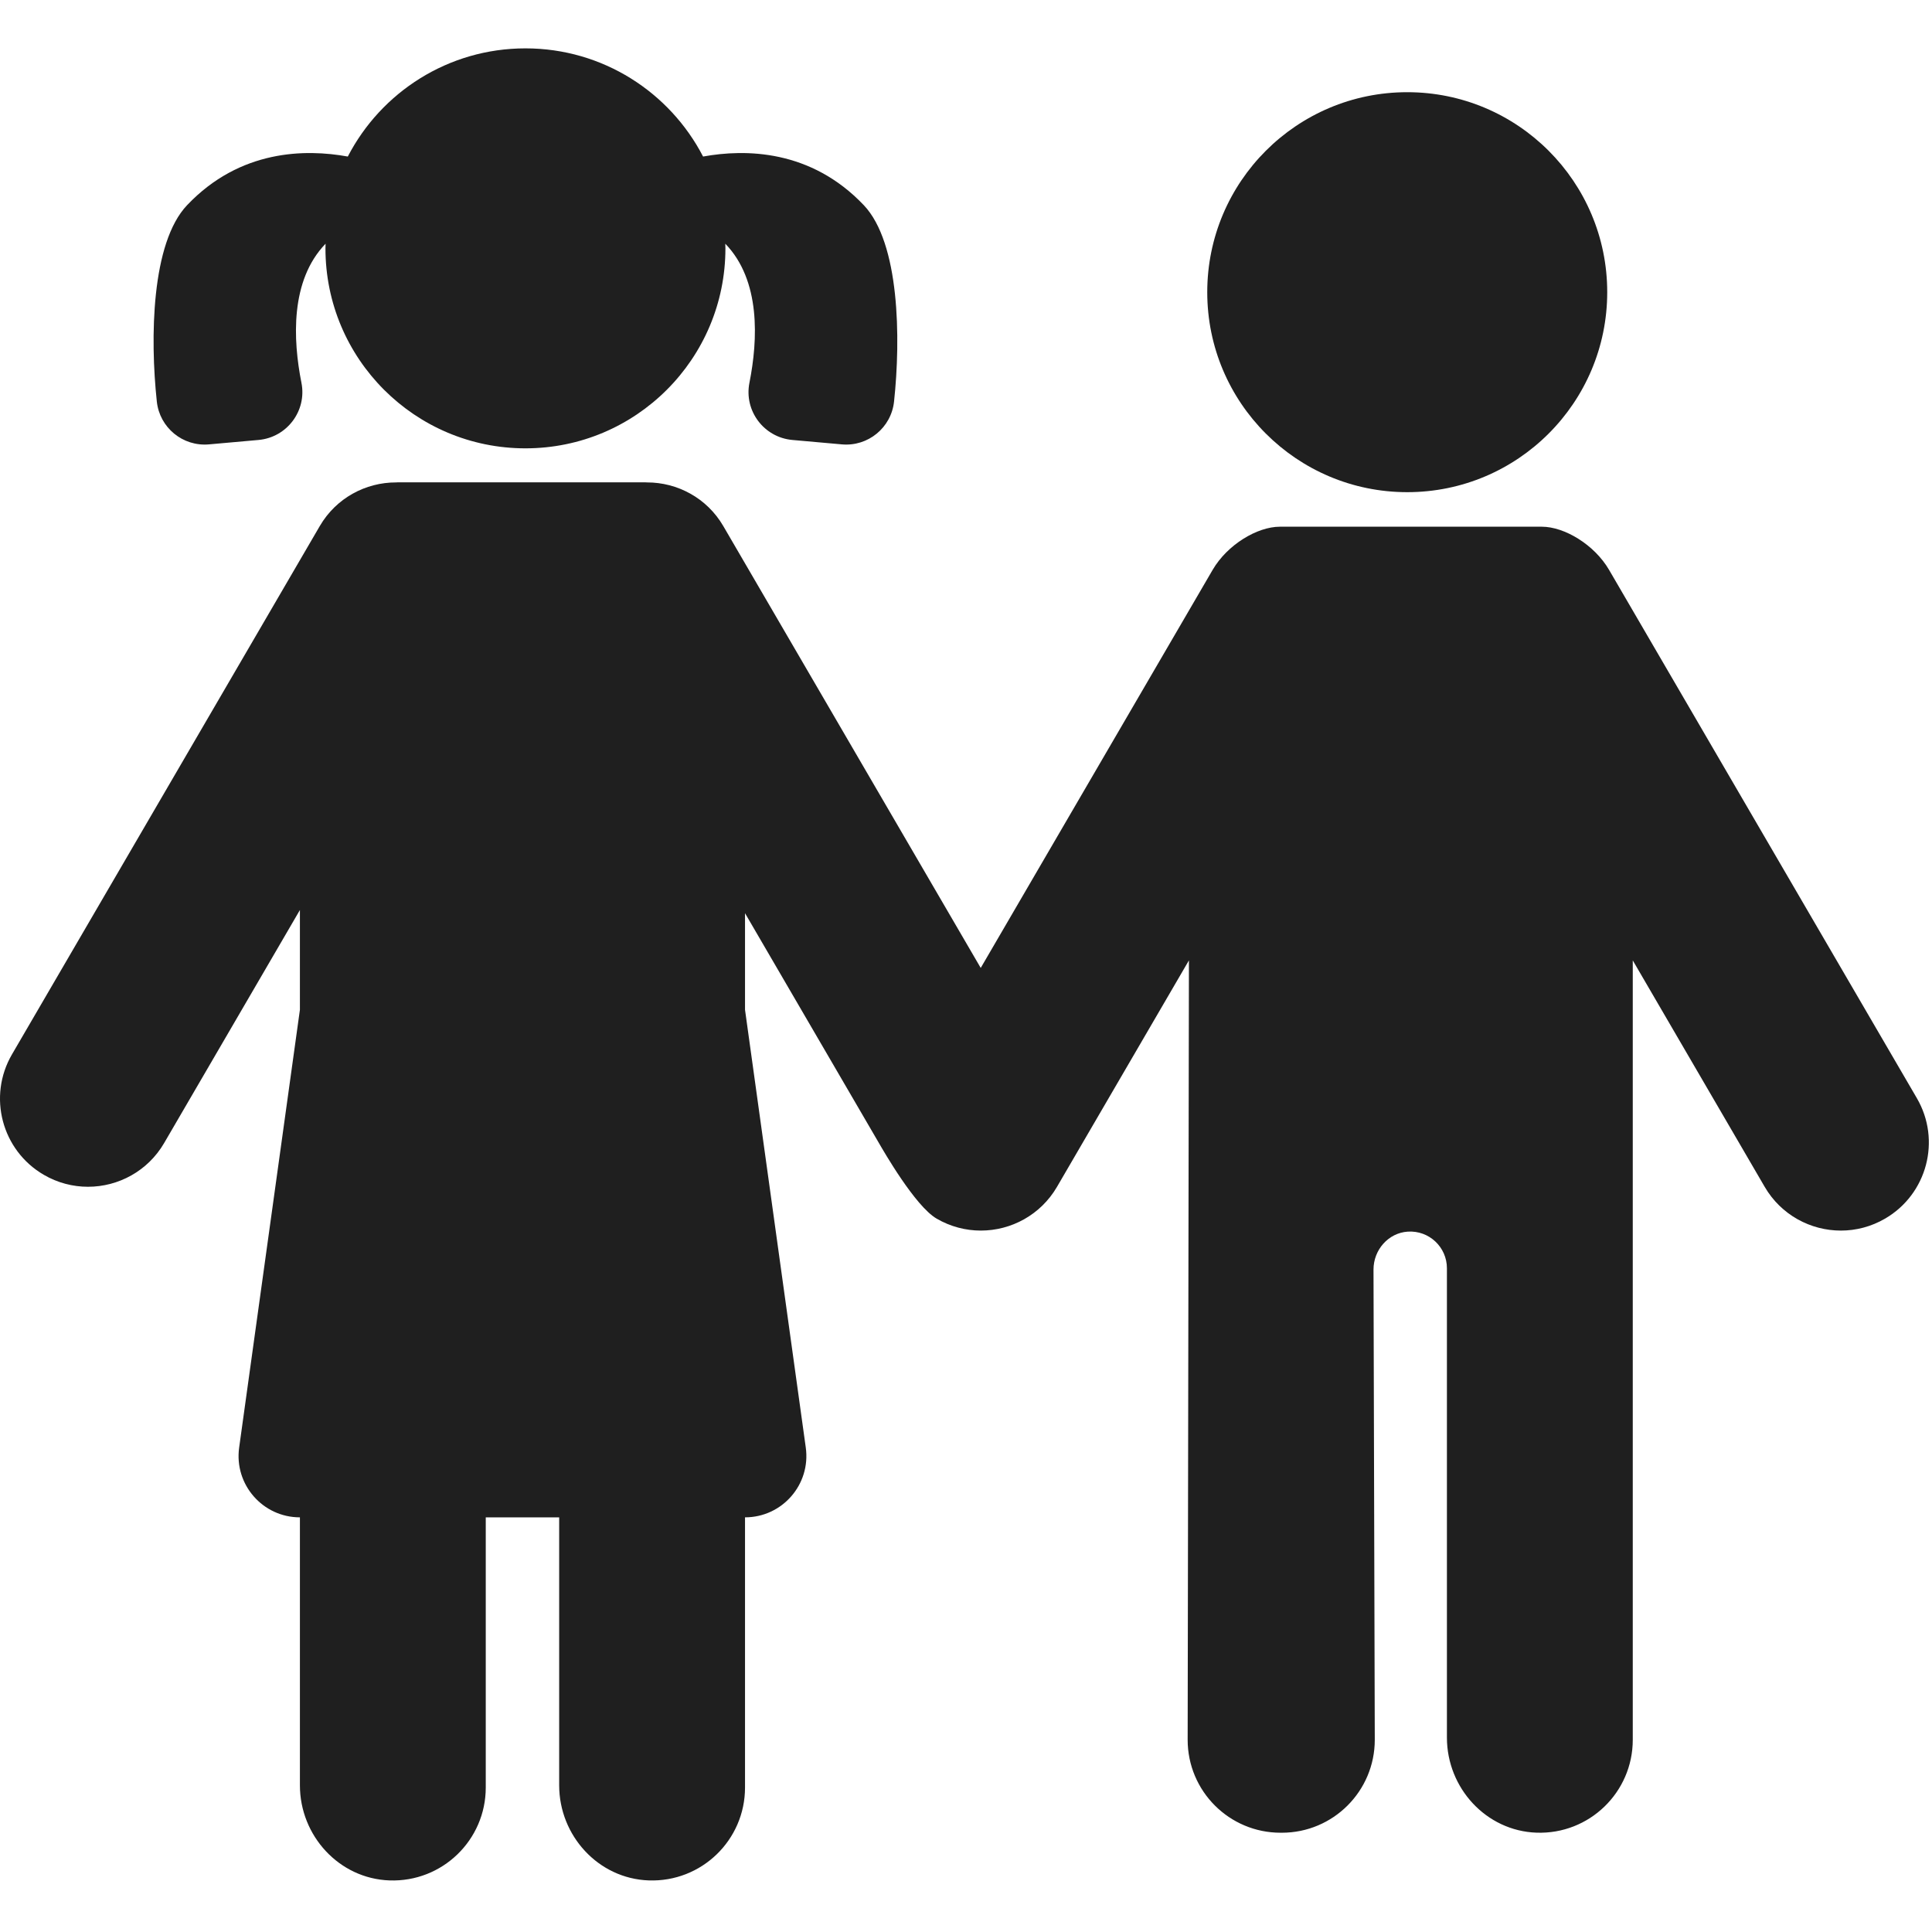
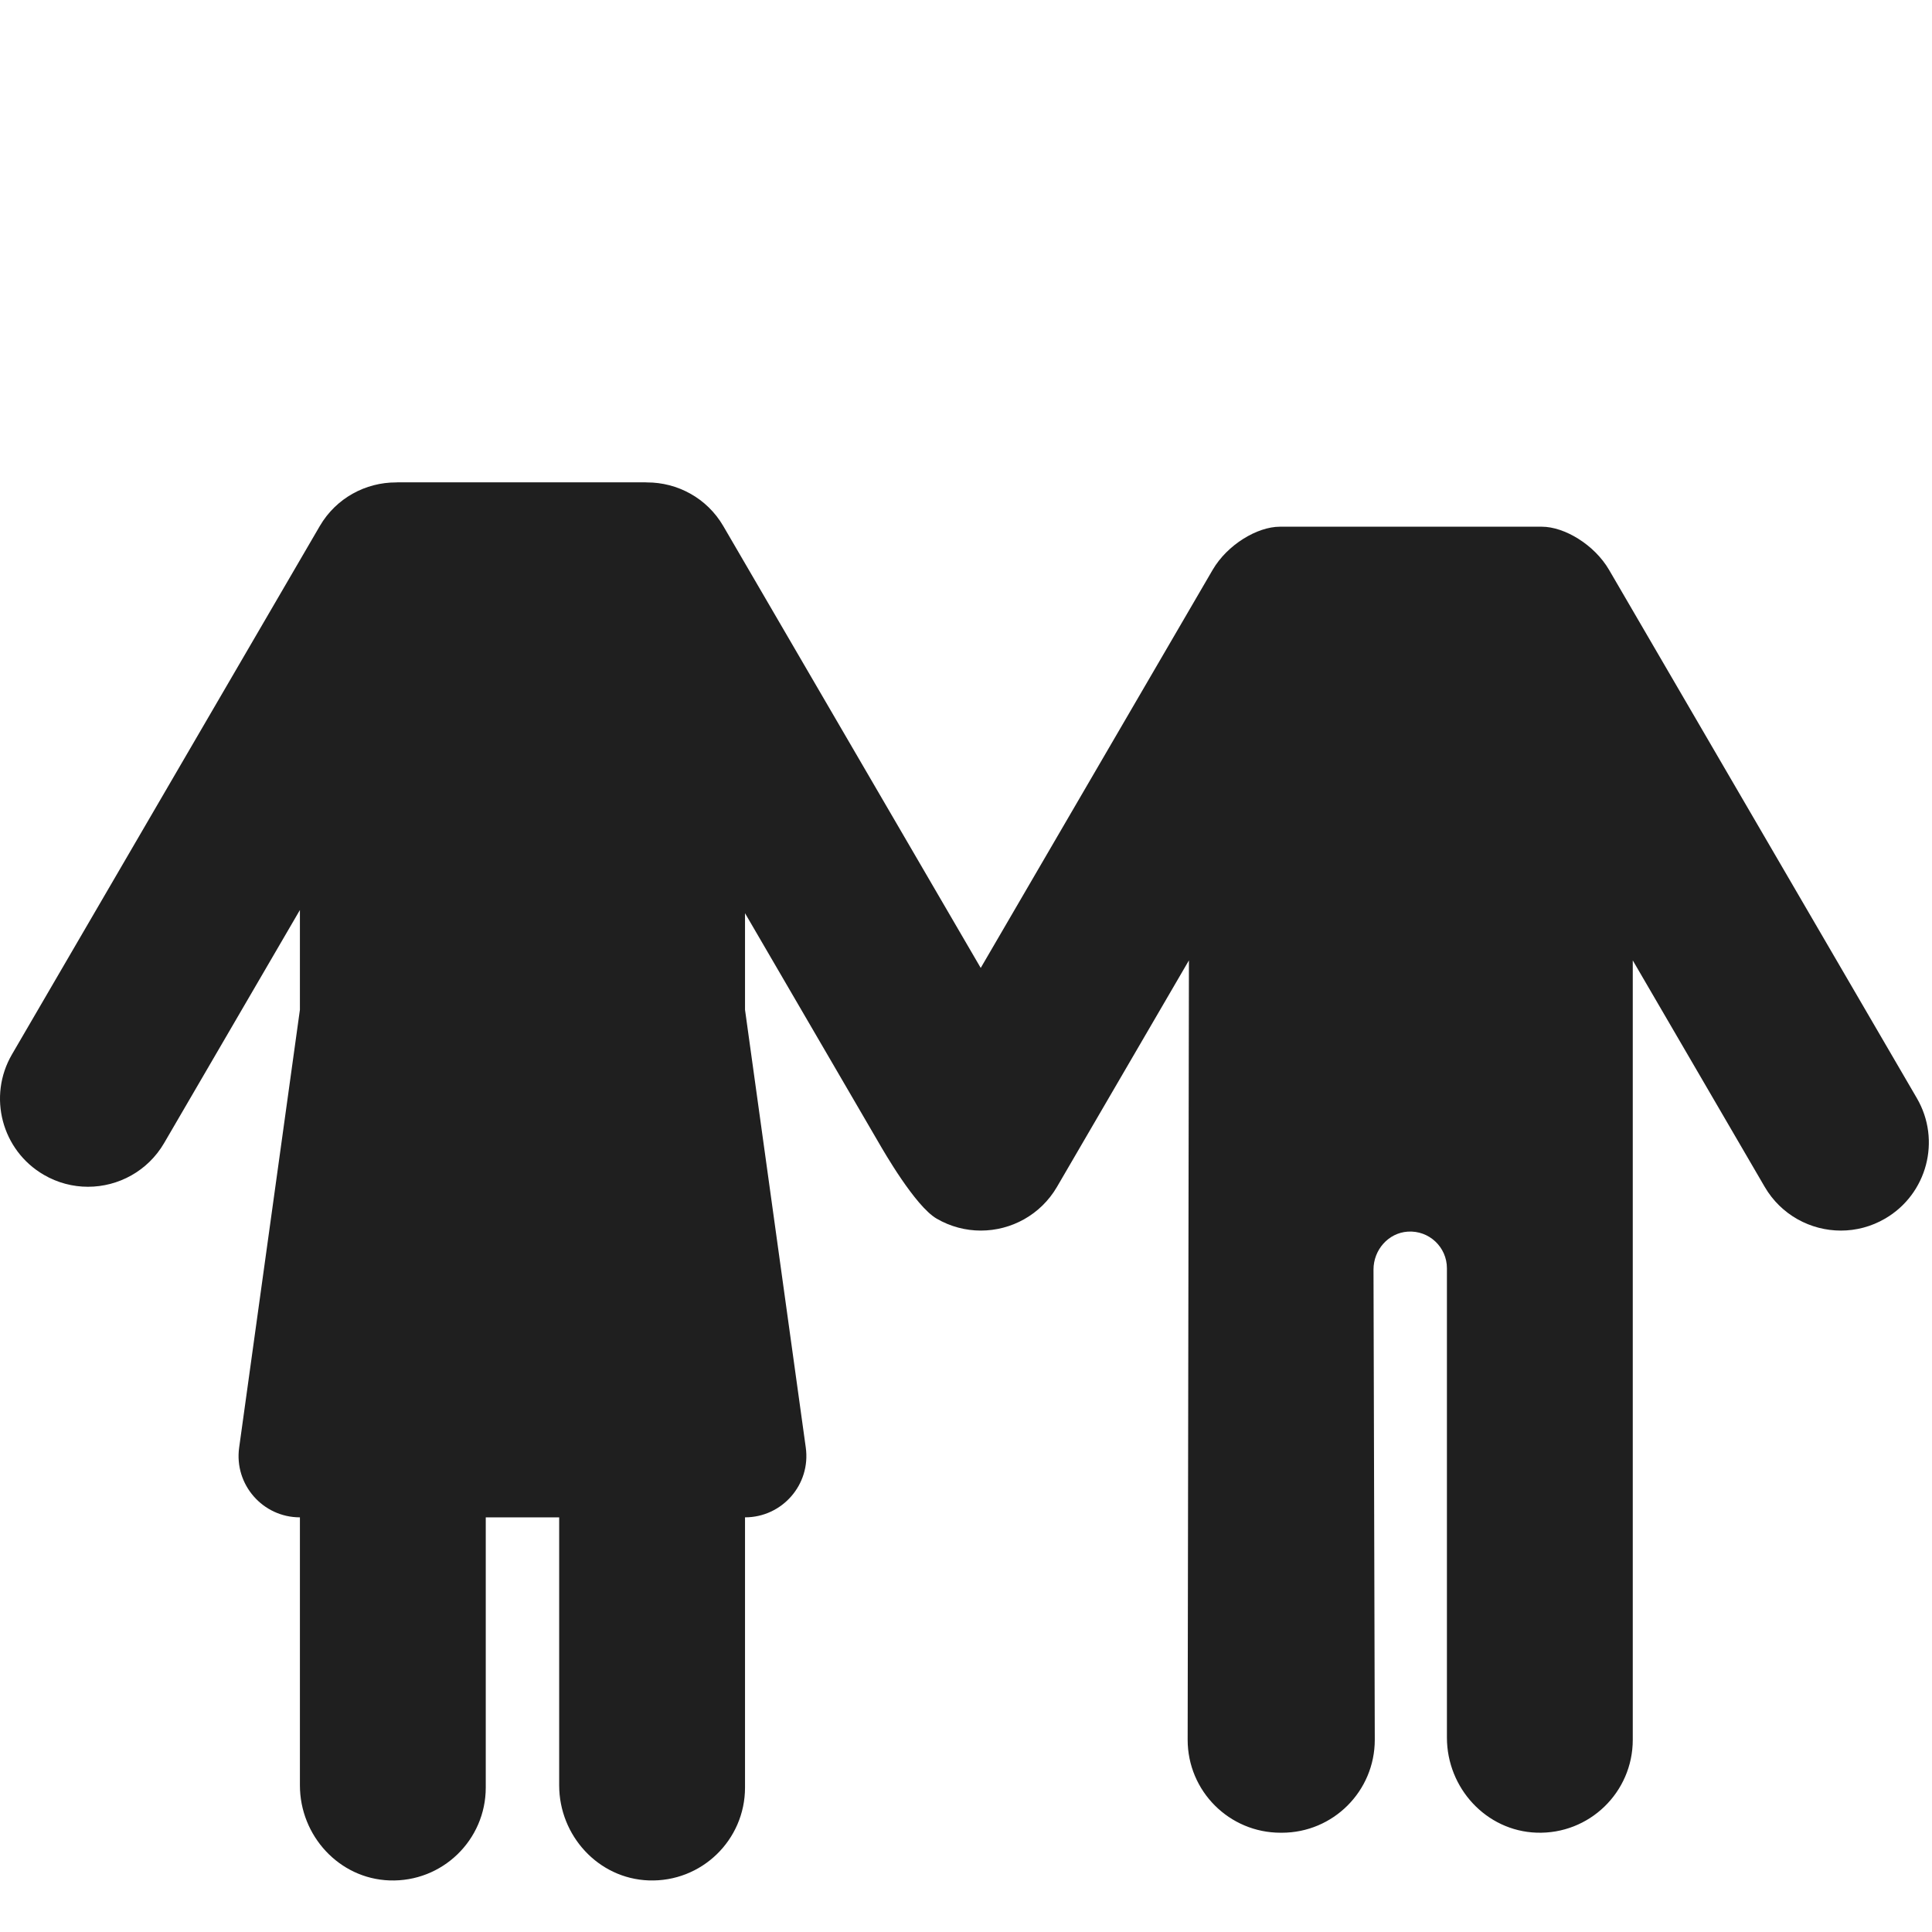
<svg xmlns="http://www.w3.org/2000/svg" width="100%" height="100%" viewBox="0 0 458 458" version="1.1" xml:space="preserve" style="fill-rule:evenodd;clip-rule:evenodd;stroke-linejoin:round;stroke-miterlimit:2;">
  <g>
-     <circle cx="333.6" cy="69.265" r="47.409" style="fill:rgb(31,31,31);" />
    <path d="M454.413,260.338L381.45,135.101C377.955,129.102 370.858,124.862 365.51,124.862L303.404,124.862C298.056,124.862 290.959,129.102 287.464,135.101L232.491,229.459L171.466,124.713C167.582,118.045 160.569,114.349 153.368,114.362C153.236,114.354 153.105,114.342 152.971,114.342L94.3,114.342C94.166,114.342 94.035,114.354 93.903,114.362C86.702,114.348 79.69,118.044 75.805,124.713L2.841,249.949C-2.963,259.91 0.408,272.69 10.369,278.494C13.675,280.42 17.29,281.335 20.858,281.335C28.043,281.335 35.036,277.621 38.914,270.966L71.096,215.727L71.096,239.377L56.693,343.162C55.48,351.904 62.271,359.703 71.097,359.703L71.097,423.23C71.097,435.174 80.385,445.347 92.321,445.772C104.853,446.218 115.154,436.191 115.154,423.758L115.154,359.702L132.558,359.702L132.558,423.229C132.558,435.174 141.846,445.347 153.784,445.771C166.316,446.216 176.614,436.19 176.614,423.757L176.614,359.701C185.44,359.701 192.231,351.902 191.018,343.16L176.614,239.373L176.614,216.483L208.354,270.964C209.434,272.816 216.928,285.91 222.027,288.881C225.333,290.806 228.948,291.722 232.516,291.722C239.701,291.722 246.694,288.009 250.572,281.353L281.847,227.67L281.546,412.439C281.546,424.605 291.407,434.467 303.573,434.467C303.624,434.467 303.673,434.46 303.724,434.459C303.775,434.459 303.824,434.467 303.876,434.467C316.042,434.467 325.905,424.605 325.905,412.439L325.603,300.952C325.603,296.317 329.1,292.27 333.726,291.971C338.794,291.643 343.007,295.656 343.007,300.654L343.007,411.91C343.007,423.854 352.295,434.027 364.231,434.453C376.763,434.899 387.064,424.872 387.064,412.439L387.064,227.671L418.339,281.354C422.217,288.01 429.21,291.723 436.395,291.723C439.963,291.723 443.579,290.807 446.884,288.882C456.846,283.078 460.216,270.298 454.413,260.338Z" style="fill:rgb(31,31,31);fill-rule:nonzero;" />
-     <path d="M49.541,105.344L61.276,104.298C68.024,103.697 72.78,97.389 71.459,90.743C69.445,80.587 68.749,66.492 77.181,57.776C77.172,58.143 77.153,58.507 77.153,58.875C77.153,85.057 98.379,106.283 124.561,106.283C150.742,106.283 171.968,85.057 171.968,58.875C171.968,58.507 171.949,58.143 171.939,57.776C180.372,66.493 179.675,80.587 177.66,90.743C176.342,97.389 181.096,103.697 187.844,104.298L199.578,105.344C205.781,105.897 211.279,101.383 211.943,95.191C213.558,80.156 213.277,57.599 204.774,48.642C192.223,35.421 176.7,35.287 166.672,37.11C158.786,21.881 142.895,11.466 124.562,11.466C106.229,11.466 90.337,21.88 82.45,37.11C72.423,35.288 56.897,35.421 44.348,48.642C35.847,57.599 35.566,80.157 37.177,95.191C37.842,101.383 43.339,105.897 49.541,105.344Z" style="fill:rgb(31,31,31);fill-rule:nonzero;" />
  </g>
</svg>